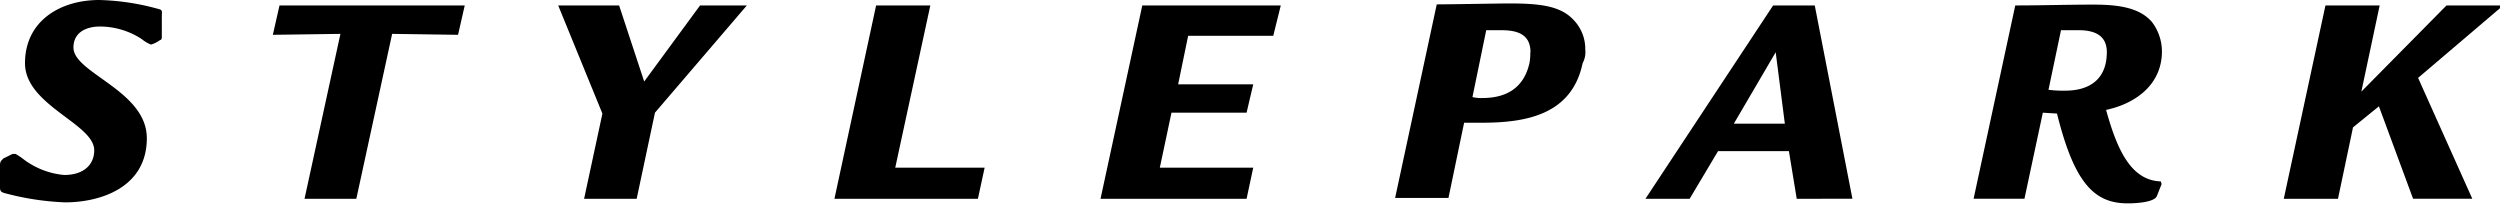
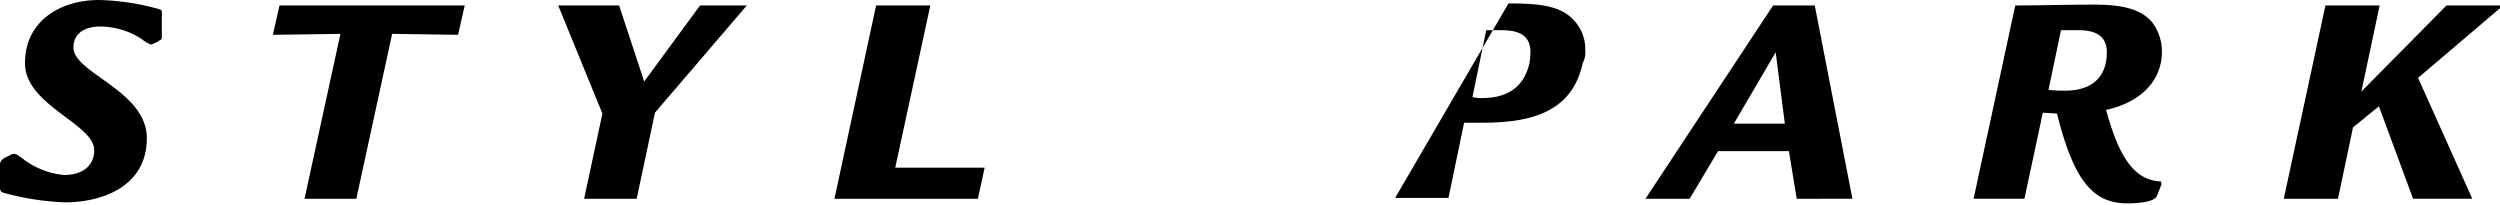
<svg xmlns="http://www.w3.org/2000/svg" id="Gruppe_222" data-name="Gruppe 222" width="330" height="27" viewBox="0 0 330 27">
  <defs>
    <clipPath id="clip-path">
      <rect id="Rechteck_105" data-name="Rechteck 105" width="330" height="27" fill="none" />
    </clipPath>
  </defs>
  <g id="Gruppe_221" data-name="Gruppe 221" clip-path="url(#clip-path)">
    <path id="Pfad_131" data-name="Pfad 131" d="M21.364,2.065c0-.485.114-.723-.33-.847A32.019,32.019,0,0,0,13.1,0C7.93,0,3.3,2.778,3.3,8.343s9.138,7.982,9.138,11.492c0,1.931-1.425,3.263-3.965,3.263a10.435,10.435,0,0,1-5.5-2.179,9.648,9.648,0,0,0-.909-.6H1.652l-1.208.6c-.227.248-.444.361-.444.847v3.015c0,.485.217.6.661.723a35.883,35.883,0,0,0,7.93,1.208c4.626,0,10.79-1.931,10.79-8.467,0-6.288-9.685-8.581-9.685-11.967C9.7,4.213,11.451,3.5,13.217,3.5a10.171,10.171,0,0,1,5.5,1.662,4.381,4.381,0,0,0,1.218.723,3.916,3.916,0,0,0,1.208-.609c.114,0,.217-.114.217-.361V2.065" />
    <path id="Pfad_132" data-name="Pfad 132" d="M60.209.7H35.758L34.88,4.572,43.8,4.448,39.062,26.215H45.9L50.627,4.448l8.7.124Z" transform="translate(1.136 0.023)" />
    <path id="Pfad_133" data-name="Pfad 133" d="M96.255.7H90.08L82.708,10.737,79.4.7H71.36l5.834,14.27L74.778,26.215h6.939l2.416-11.369Z" transform="translate(2.324 0.023)" />
    <path id="Pfad_134" data-name="Pfad 134" d="M126.5,22.105H114.7L119.329.7h-7.156l-5.5,25.515h18.937Z" transform="translate(3.473 0.023)" />
-     <path id="Pfad_135" data-name="Pfad 135" d="M164.48.7H146.2L140.69,26.215h19.278l.878-4.11H148.517l1.539-7.259h9.913l.878-3.738h-9.913L152.255,4.7h11.234Z" transform="translate(4.581 0.023)" />
-     <path id="Pfad_136" data-name="Pfad 136" d="M196.193,6.883a7.3,7.3,0,0,1-.114,1.446c-.774,3.387-3.191,4.595-6.2,4.595a4.744,4.744,0,0,1-1.322-.124l1.817-8.828h1.879c1.755,0,3.965.248,3.965,2.912m7.228-.248a5.494,5.494,0,0,0-1.652-4.13C200.034.688,197.174.44,193.312.44c-1.033,0-7.816.124-9.469.124L178.35,26.109h7.042l2.065-9.923h2.313c5.834,0,11.9-1.033,13.33-7.858a3.1,3.1,0,0,0,.361-1.693Z" transform="translate(5.807 0.014)" />
+     <path id="Pfad_136" data-name="Pfad 136" d="M196.193,6.883a7.3,7.3,0,0,1-.114,1.446c-.774,3.387-3.191,4.595-6.2,4.595a4.744,4.744,0,0,1-1.322-.124l1.817-8.828h1.879c1.755,0,3.965.248,3.965,2.912m7.228-.248a5.494,5.494,0,0,0-1.652-4.13C200.034.688,197.174.44,193.312.44L178.35,26.109h7.042l2.065-9.923h2.313c5.834,0,11.9-1.033,13.33-7.858a3.1,3.1,0,0,0,.361-1.693Z" transform="translate(5.807 0.014)" />
    <path id="Pfad_137" data-name="Pfad 137" d="M228.74,16.3h-6.722l5.524-9.427L228.75,16.3m8.921,9.913L232.7.7h-5.5L210.35,26.215h5.834l3.748-6.288h9.355l1.033,6.288Z" transform="translate(6.849 0.023)" />
    <path id="Pfad_138" data-name="Pfad 138" d="M269.885,6.878c0,3.376-2.065,5.07-5.5,5.07a14.908,14.908,0,0,1-2.2-.114l1.652-7.868h2.313c2.53,0,3.738.971,3.738,2.912m7.228,17.409-.1-.361c-3.862-.124-5.731-4-7.228-9.438,3.965-.847,7.372-3.387,7.372-7.734a6.433,6.433,0,0,0-1.322-3.872C274.18.951,271.32.59,268.129.59,264.711.59,261.19.7,257.8.7l-5.5,25.515h6.712l2.427-11.358,1.869.114c2.282,9.19,4.925,11.854,9.334,11.854,1.033,0,3.521-.124,3.851-.971Z" transform="translate(8.215 0.019)" />
    <path id="Pfad_139" data-name="Pfad 139" d="M320.913.7h-7.486L302.193,12.069,304.609.7h-7.156l-5.5,25.515h7.156l1.982-9.427,3.418-2.778,4.512,12.2h7.816l-7.156-15.953Z" transform="translate(9.506 0.023)" />
  </g>
</svg>